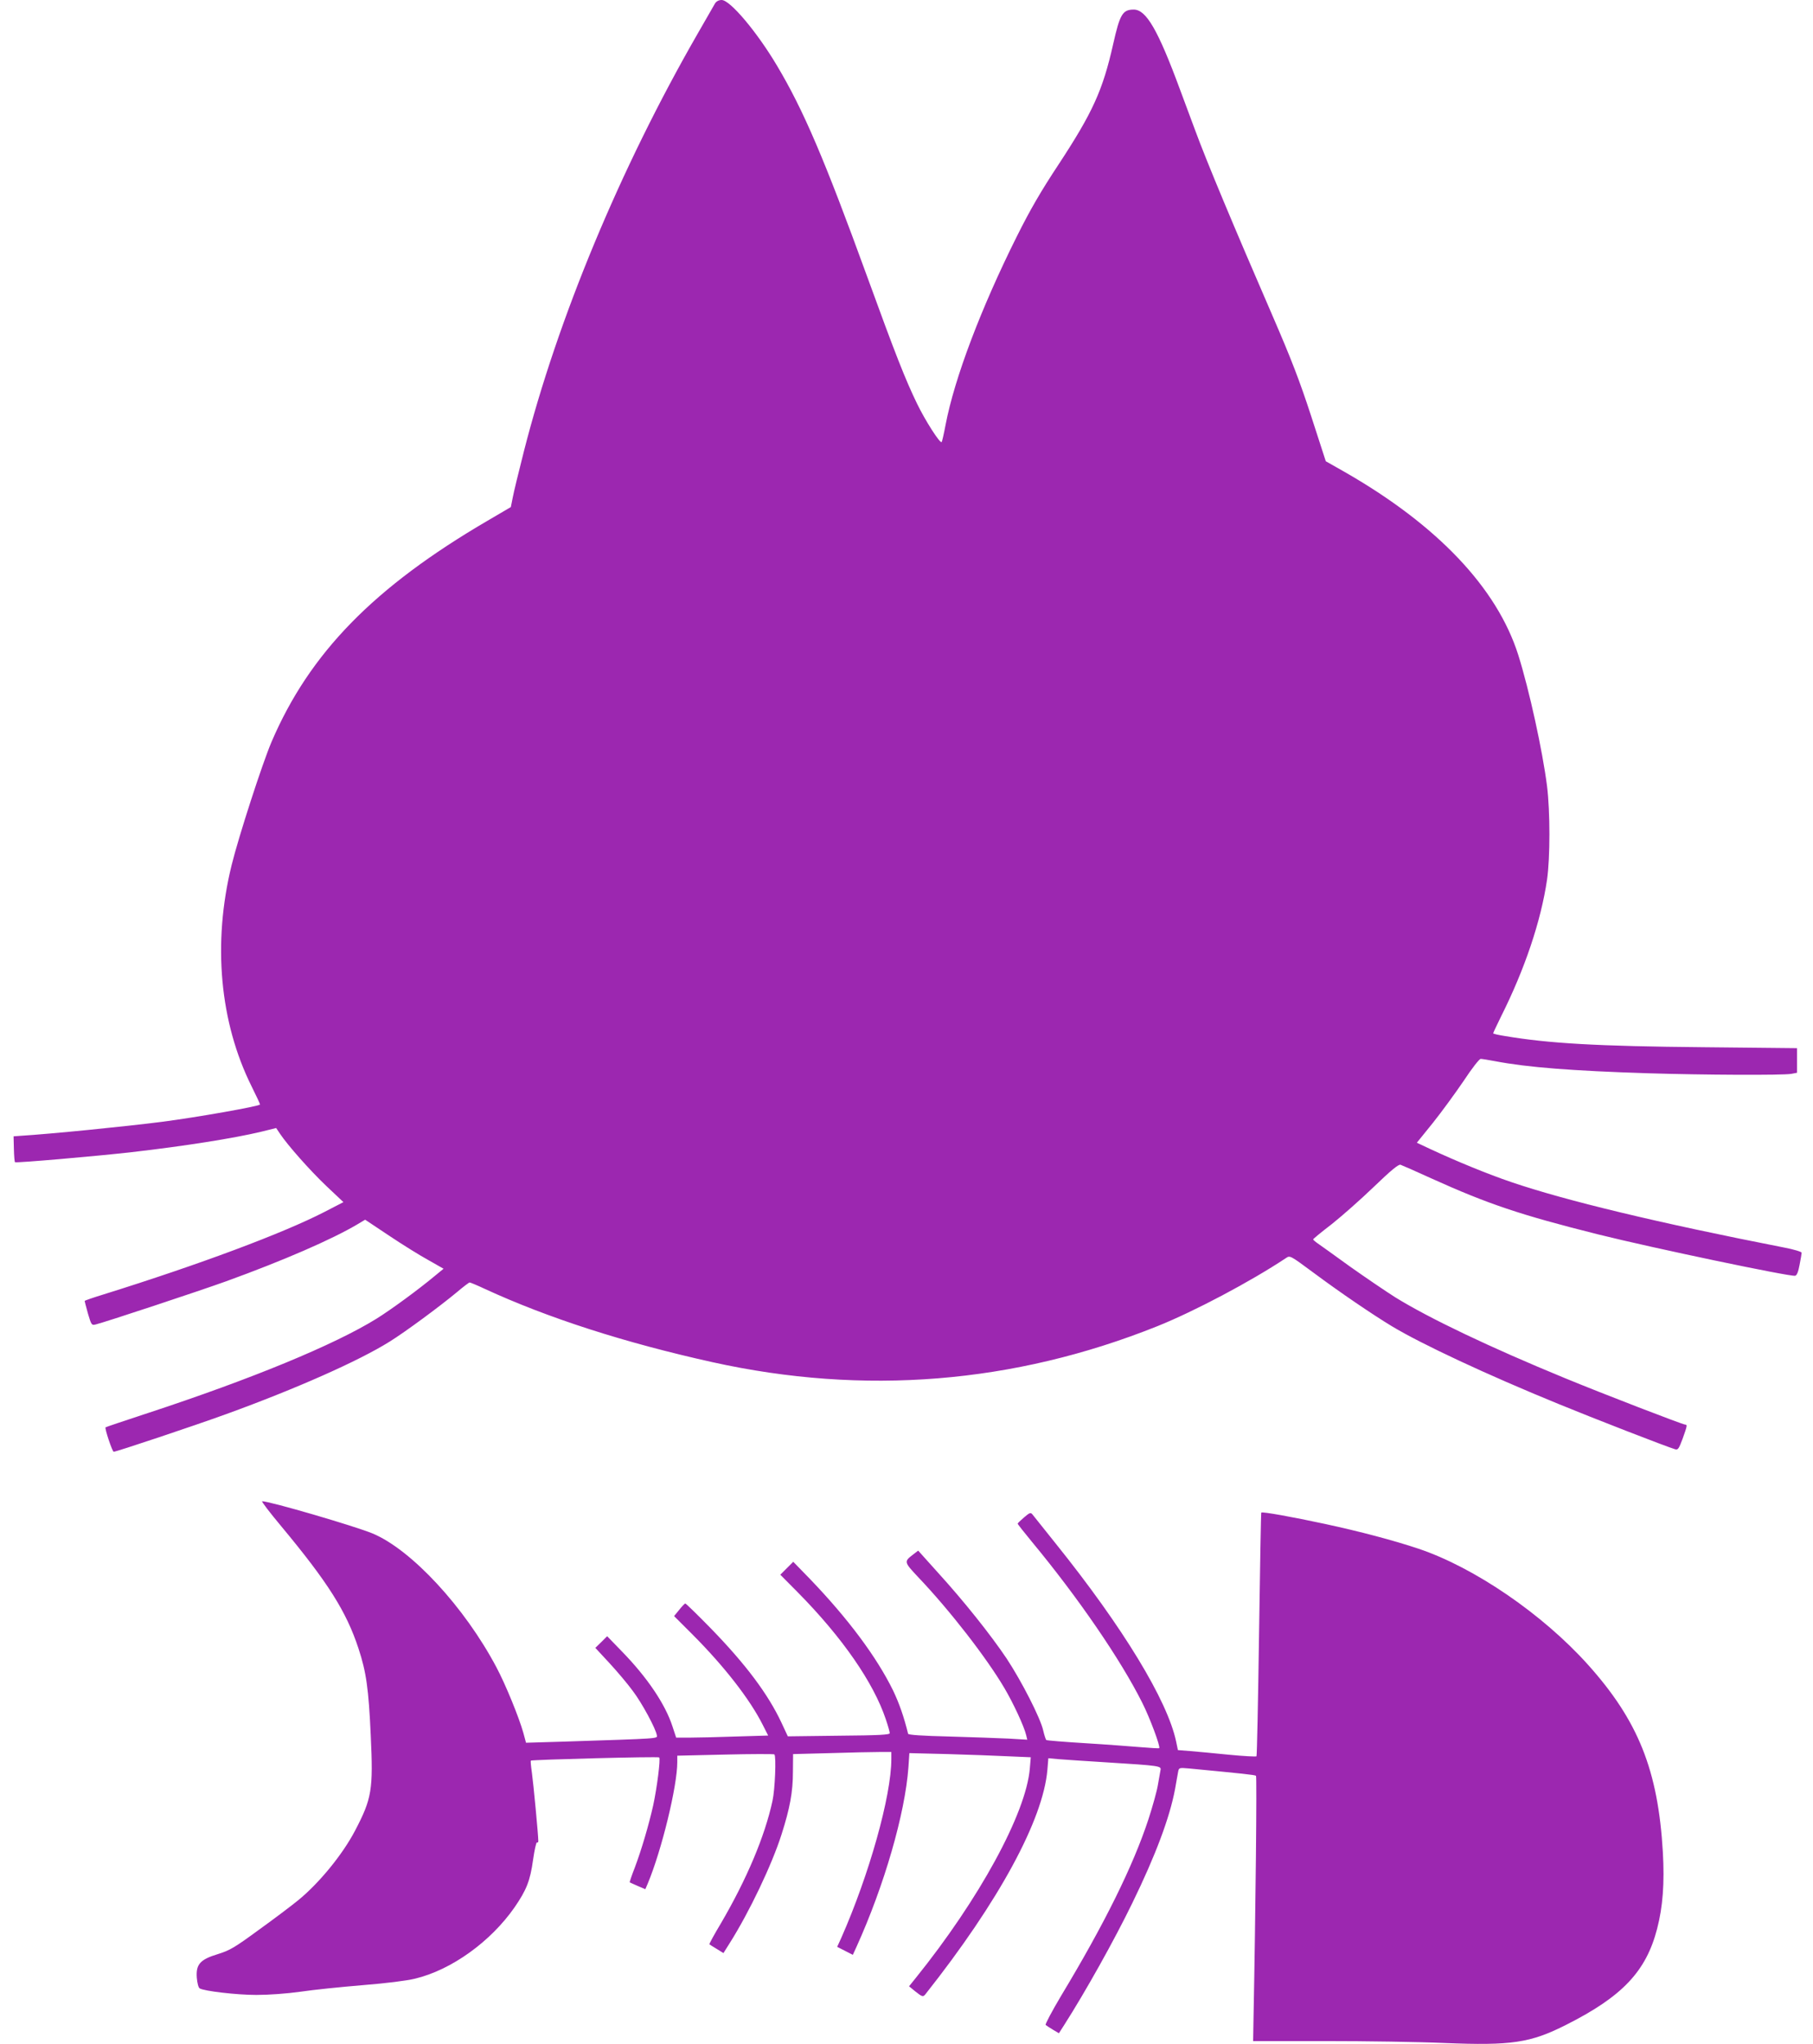
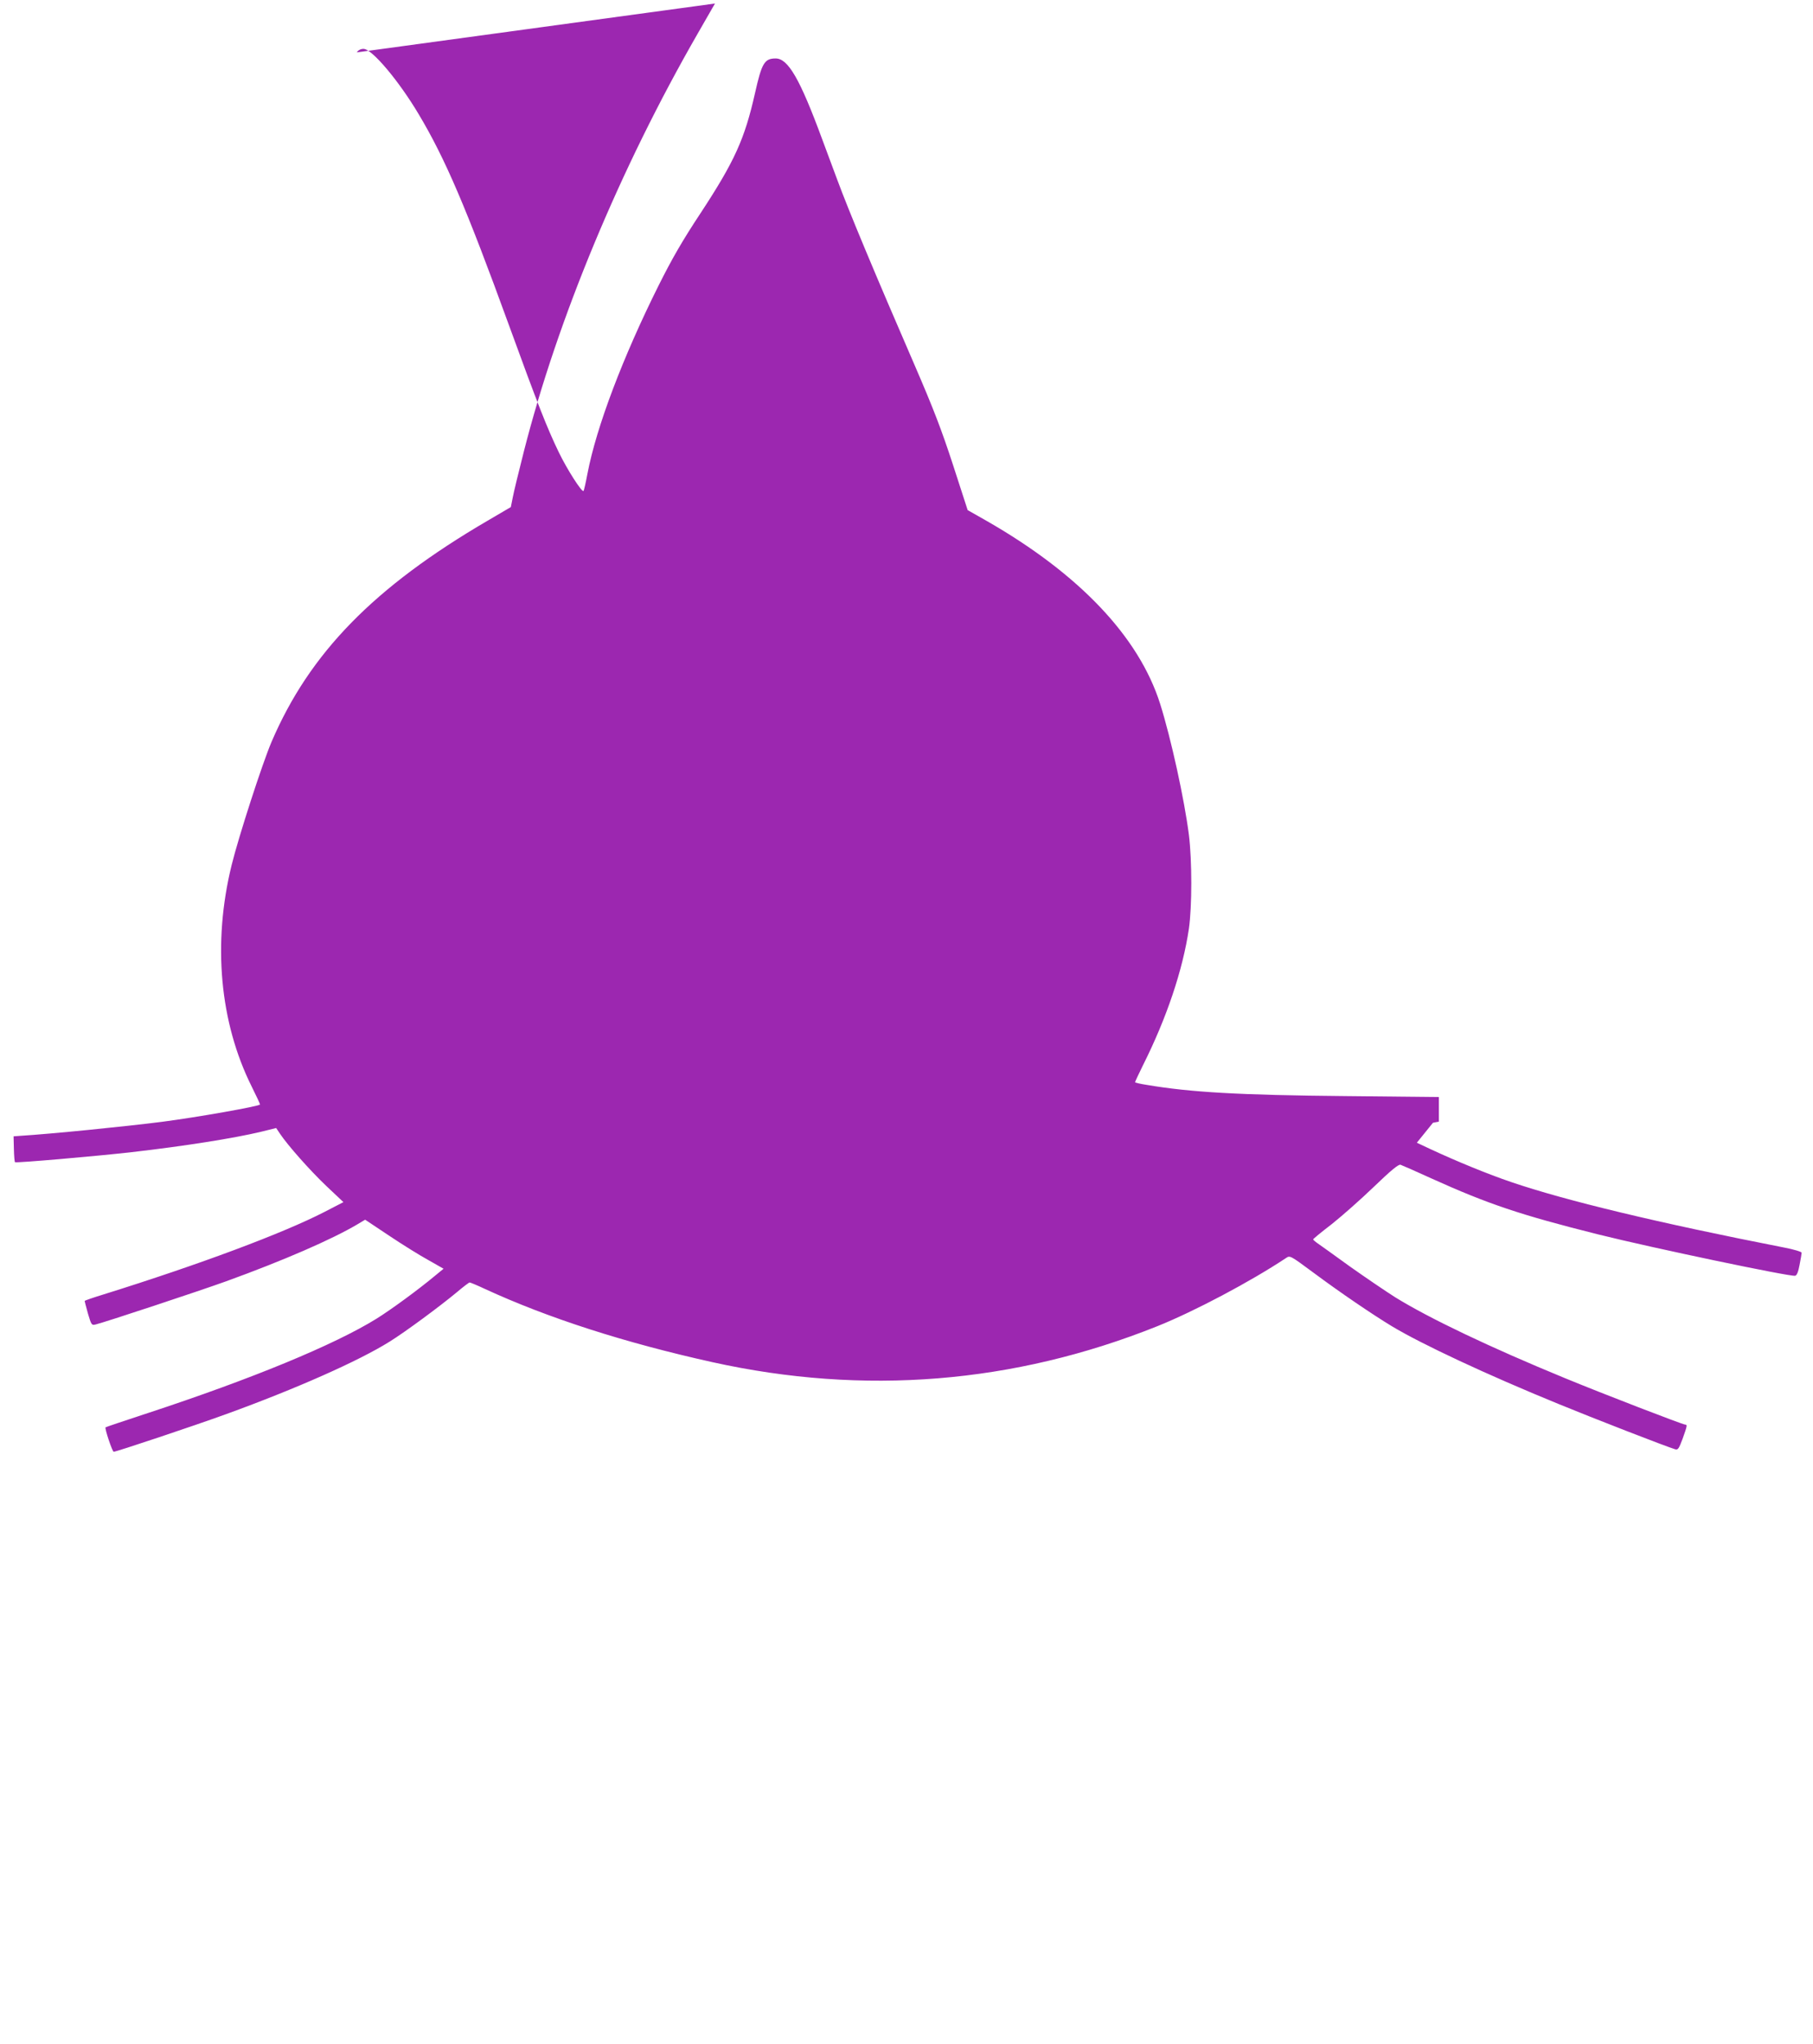
<svg xmlns="http://www.w3.org/2000/svg" version="1.0" width="1135pt" height="1280pt" viewBox="0 0 1135 1280" preserveAspectRatio="xMidYMid meet">
  <g transform="translate(0,1280) scale(0.1,-0.1)" fill="#9c27b0" stroke="none">
-     <path d="M4476 12778 c-7 -13 -56 -97 -108 -188 -486 -845 -877 -1787 -1088 -2615 -32 -126 -64 -257 -70 -290 l-12 -60 -145 -85 c-712 -416 -1115 -829 -1353 -1385 -58 -136 -206 -593 -250 -772 -120 -488 -75 -984 126 -1387 30 -60 53 -110 52 -112 -13 -12 -390 -79 -613 -108 -226 -29 -695 -76 -890 -88 l-40 -3 2 -79 c1 -43 4 -81 7 -83 6 -6 512 38 731 63 332 38 640 87 811 128 l93 23 24 -36 c49 -73 187 -229 290 -327 l107 -101 -118 -61 c-260 -134 -782 -329 -1384 -517 -65 -20 -118 -38 -118 -41 0 -3 10 -39 21 -80 21 -71 23 -73 48 -67 55 13 644 208 816 270 356 129 663 262 826 359 l45 27 150 -100 c82 -55 193 -124 246 -153 l95 -54 -56 -46 c-102 -85 -271 -209 -364 -267 -265 -164 -781 -377 -1432 -591 -143 -47 -262 -87 -264 -89 -7 -5 42 -153 51 -153 17 0 507 164 705 236 438 159 830 333 1023 454 98 61 312 219 419 308 40 34 77 62 81 62 5 0 48 -18 97 -41 395 -182 873 -336 1423 -458 948 -210 1886 -135 2785 225 232 93 583 279 806 427 25 17 25 17 175 -94 164 -122 367 -260 486 -332 187 -113 598 -305 1043 -487 216 -89 677 -268 731 -284 19 -6 24 2 48 66 29 81 30 88 16 88 -15 0 -513 192 -753 291 -474 195 -852 376 -1062 506 -60 38 -188 125 -284 193 -95 69 -186 134 -202 145 -16 11 -28 22 -28 25 0 3 52 46 116 95 63 50 182 155 264 234 106 102 154 142 167 138 9 -3 96 -41 192 -85 356 -161 558 -229 1045 -351 345 -86 1199 -265 1233 -259 11 2 20 24 28 68 7 36 13 70 13 76 1 6 -48 21 -111 33 -782 153 -1369 294 -1708 410 -142 48 -342 130 -507 207 l-83 39 101 125 c55 69 141 187 192 262 52 79 98 138 107 138 8 0 50 -7 93 -15 199 -38 480 -60 952 -75 350 -11 841 -13 898 -4 l37 7 0 77 0 77 -582 6 c-669 6 -974 24 -1246 70 -40 6 -74 14 -74 17 0 3 22 50 49 105 149 297 250 598 288 856 20 139 20 427 0 588 -28 220 -111 601 -180 820 -133 420 -507 814 -1087 1146 l-118 67 -91 281 c-72 221 -124 356 -239 622 -248 572 -414 969 -488 1170 -23 61 -64 173 -93 250 -139 377 -213 505 -291 505 -70 0 -87 -29 -129 -216 -65 -289 -128 -428 -342 -754 -111 -168 -177 -282 -261 -450 -225 -451 -390 -887 -446 -1179 -11 -58 -22 -107 -25 -109 -10 -10 -103 135 -155 243 -73 151 -134 306 -311 793 -268 737 -399 1043 -564 1320 -125 211 -294 412 -347 412 -18 0 -33 -8 -42 -22z" />
-     <path d="M1761 3243 c292 -351 407 -533 483 -764 49 -148 64 -255 77 -546 16 -340 7 -394 -98 -595 -79 -151 -226 -330 -356 -436 -39 -32 -150 -116 -246 -185 -153 -112 -182 -129 -256 -152 -112 -34 -139 -64 -133 -148 3 -34 10 -62 18 -67 28 -17 231 -41 355 -41 78 0 189 8 275 20 80 12 255 30 389 41 150 12 277 28 330 41 228 55 473 232 622 446 75 109 98 167 116 297 9 63 20 113 25 110 4 -3 8 1 8 8 0 38 -31 363 -40 427 -6 41 -9 75 -7 77 6 6 798 27 804 20 9 -9 -14 -190 -38 -301 -28 -124 -73 -277 -114 -386 -20 -51 -34 -93 -33 -95 2 -1 25 -12 51 -23 l47 -20 15 35 c87 208 185 610 185 760 l0 41 301 7 c165 4 304 4 307 1 12 -12 4 -219 -12 -291 -48 -222 -161 -490 -323 -767 -42 -70 -74 -129 -72 -131 2 -2 23 -15 46 -29 l42 -26 39 62 c123 195 264 490 325 682 52 163 71 265 71 391 l1 111 230 6 c127 4 265 7 308 7 l77 0 0 -45 c0 -230 -139 -724 -313 -1118 l-26 -57 49 -25 49 -25 22 48 c175 386 305 837 326 1126 l6 89 241 -6 c133 -4 303 -10 380 -14 l139 -6 -6 -71 c-24 -281 -317 -818 -715 -1312 l-41 -51 39 -32 c44 -35 49 -36 64 -17 459 580 736 1091 763 1404 l6 73 66 -6 c36 -3 172 -12 301 -20 334 -21 341 -22 335 -49 -2 -11 -9 -52 -16 -91 -6 -38 -33 -135 -59 -215 -96 -293 -276 -657 -548 -1108 -57 -96 -100 -177 -96 -181 5 -4 26 -18 46 -30 l37 -22 34 53 c132 207 312 528 426 763 145 297 234 535 267 712 8 48 18 99 20 112 5 23 8 23 67 18 334 -32 413 -40 420 -46 6 -6 -2 -830 -16 -1539 l-2 -122 455 0 c250 0 584 -5 742 -12 420 -17 538 0 763 114 351 177 500 334 569 601 36 138 47 286 36 480 -30 513 -154 823 -470 1175 -284 316 -711 608 -1060 725 -155 52 -371 109 -585 155 -204 44 -393 78 -399 71 -2 -2 -8 -345 -14 -762 -6 -418 -13 -761 -16 -764 -3 -3 -81 1 -173 10 -93 9 -202 20 -244 23 l-75 6 -11 53 c-54 257 -333 716 -753 1239 -74 92 -140 175 -147 184 -11 13 -17 11 -52 -19 -22 -19 -40 -36 -40 -39 -1 -3 40 -54 90 -115 289 -349 555 -737 690 -1007 47 -93 115 -275 106 -284 -2 -2 -53 1 -113 6 -60 5 -216 17 -348 25 -131 8 -242 17 -246 20 -3 2 -12 29 -19 59 -17 78 -136 310 -229 451 -100 149 -268 360 -431 539 l-123 137 -31 -24 c-59 -45 -58 -47 30 -141 200 -210 429 -506 541 -696 56 -95 123 -239 136 -294 l7 -29 -118 7 c-65 3 -232 9 -371 13 -170 4 -255 10 -257 17 -27 109 -55 189 -94 271 -103 210 -281 449 -520 698 l-105 108 -40 -40 -41 -41 111 -112 c278 -282 472 -563 549 -792 14 -41 25 -80 25 -88 0 -10 -63 -14 -319 -16 l-319 -4 -40 86 c-84 179 -224 366 -443 591 -83 85 -155 155 -159 155 -3 0 -21 -18 -38 -40 l-32 -39 118 -118 c196 -197 356 -402 437 -563 l34 -67 -202 -6 c-111 -4 -241 -7 -288 -7 l-86 0 -23 70 c-45 139 -158 307 -317 470 l-92 95 -37 -37 -37 -36 88 -95 c48 -52 114 -130 146 -174 58 -76 145 -238 151 -278 3 -22 30 -20 -583 -40 l-236 -7 -17 63 c-27 96 -111 302 -168 409 -200 378 -533 737 -775 838 -110 46 -644 202 -692 202 -6 0 48 -71 120 -157z" />
+     <path d="M4476 12778 c-7 -13 -56 -97 -108 -188 -486 -845 -877 -1787 -1088 -2615 -32 -126 -64 -257 -70 -290 l-12 -60 -145 -85 c-712 -416 -1115 -829 -1353 -1385 -58 -136 -206 -593 -250 -772 -120 -488 -75 -984 126 -1387 30 -60 53 -110 52 -112 -13 -12 -390 -79 -613 -108 -226 -29 -695 -76 -890 -88 l-40 -3 2 -79 c1 -43 4 -81 7 -83 6 -6 512 38 731 63 332 38 640 87 811 128 l93 23 24 -36 c49 -73 187 -229 290 -327 l107 -101 -118 -61 c-260 -134 -782 -329 -1384 -517 -65 -20 -118 -38 -118 -41 0 -3 10 -39 21 -80 21 -71 23 -73 48 -67 55 13 644 208 816 270 356 129 663 262 826 359 l45 27 150 -100 c82 -55 193 -124 246 -153 l95 -54 -56 -46 c-102 -85 -271 -209 -364 -267 -265 -164 -781 -377 -1432 -591 -143 -47 -262 -87 -264 -89 -7 -5 42 -153 51 -153 17 0 507 164 705 236 438 159 830 333 1023 454 98 61 312 219 419 308 40 34 77 62 81 62 5 0 48 -18 97 -41 395 -182 873 -336 1423 -458 948 -210 1886 -135 2785 225 232 93 583 279 806 427 25 17 25 17 175 -94 164 -122 367 -260 486 -332 187 -113 598 -305 1043 -487 216 -89 677 -268 731 -284 19 -6 24 2 48 66 29 81 30 88 16 88 -15 0 -513 192 -753 291 -474 195 -852 376 -1062 506 -60 38 -188 125 -284 193 -95 69 -186 134 -202 145 -16 11 -28 22 -28 25 0 3 52 46 116 95 63 50 182 155 264 234 106 102 154 142 167 138 9 -3 96 -41 192 -85 356 -161 558 -229 1045 -351 345 -86 1199 -265 1233 -259 11 2 20 24 28 68 7 36 13 70 13 76 1 6 -48 21 -111 33 -782 153 -1369 294 -1708 410 -142 48 -342 130 -507 207 l-83 39 101 125 l37 7 0 77 0 77 -582 6 c-669 6 -974 24 -1246 70 -40 6 -74 14 -74 17 0 3 22 50 49 105 149 297 250 598 288 856 20 139 20 427 0 588 -28 220 -111 601 -180 820 -133 420 -507 814 -1087 1146 l-118 67 -91 281 c-72 221 -124 356 -239 622 -248 572 -414 969 -488 1170 -23 61 -64 173 -93 250 -139 377 -213 505 -291 505 -70 0 -87 -29 -129 -216 -65 -289 -128 -428 -342 -754 -111 -168 -177 -282 -261 -450 -225 -451 -390 -887 -446 -1179 -11 -58 -22 -107 -25 -109 -10 -10 -103 135 -155 243 -73 151 -134 306 -311 793 -268 737 -399 1043 -564 1320 -125 211 -294 412 -347 412 -18 0 -33 -8 -42 -22z" />
  </g>
</svg>